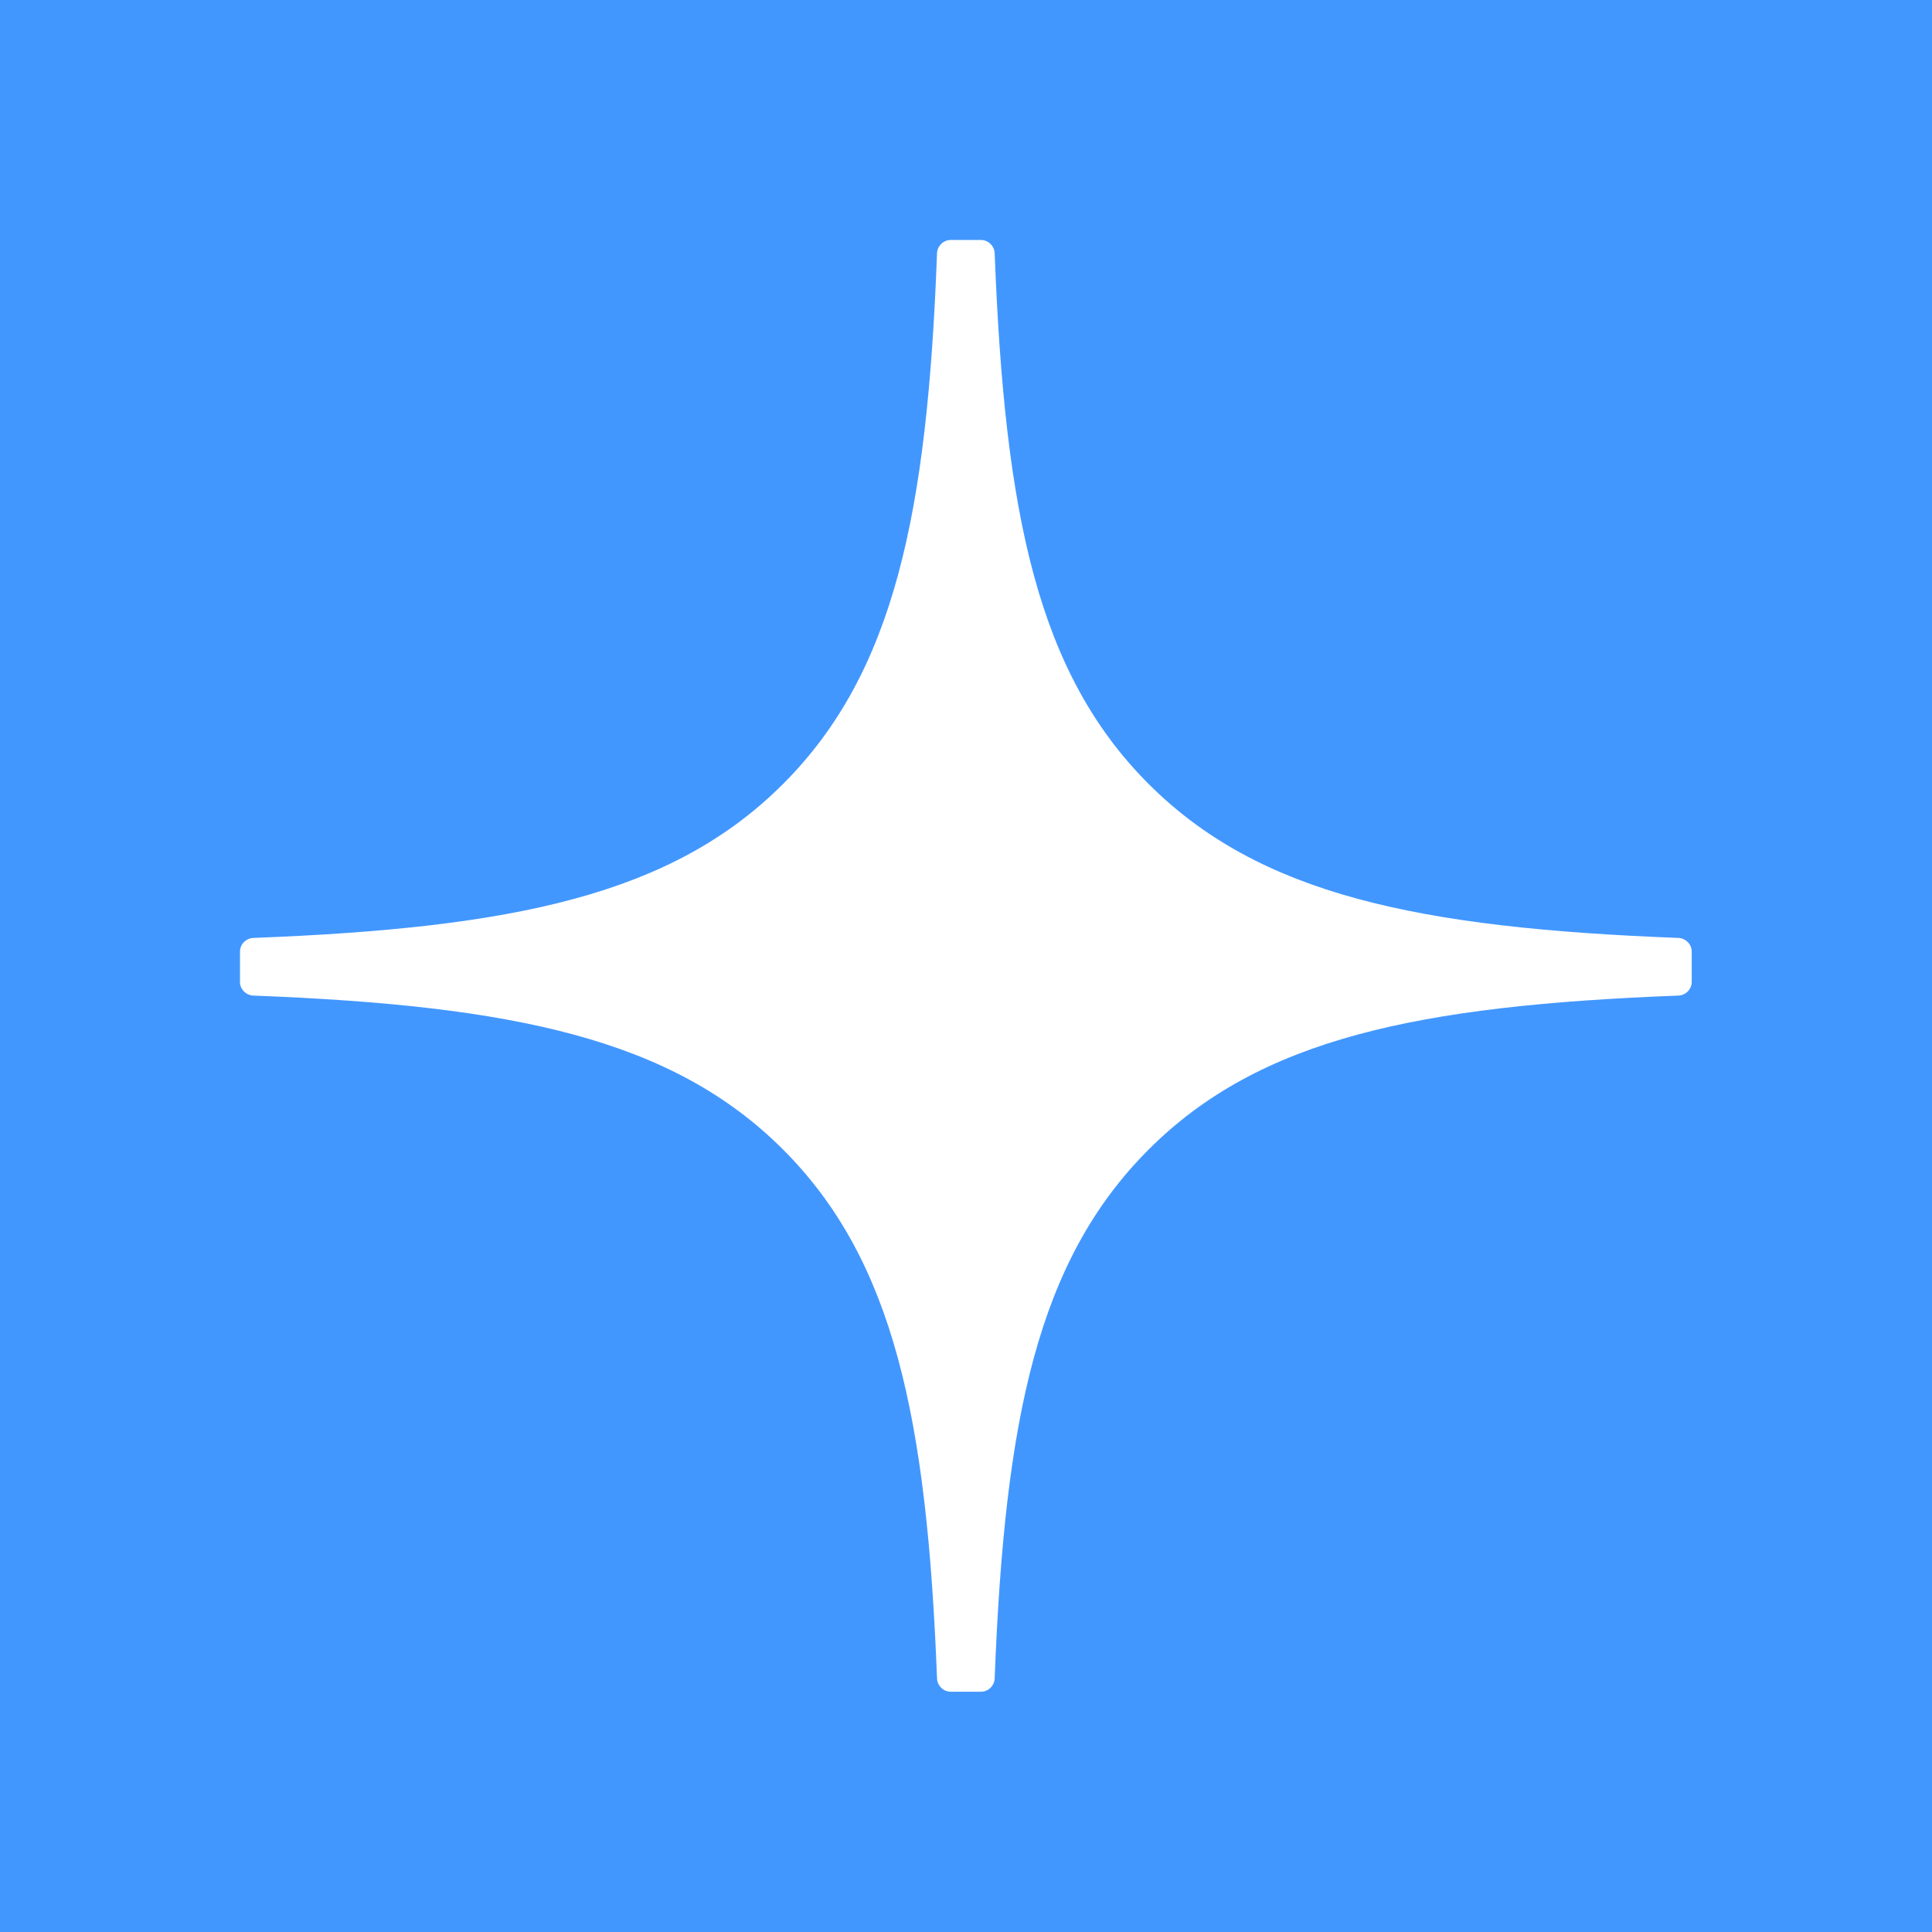
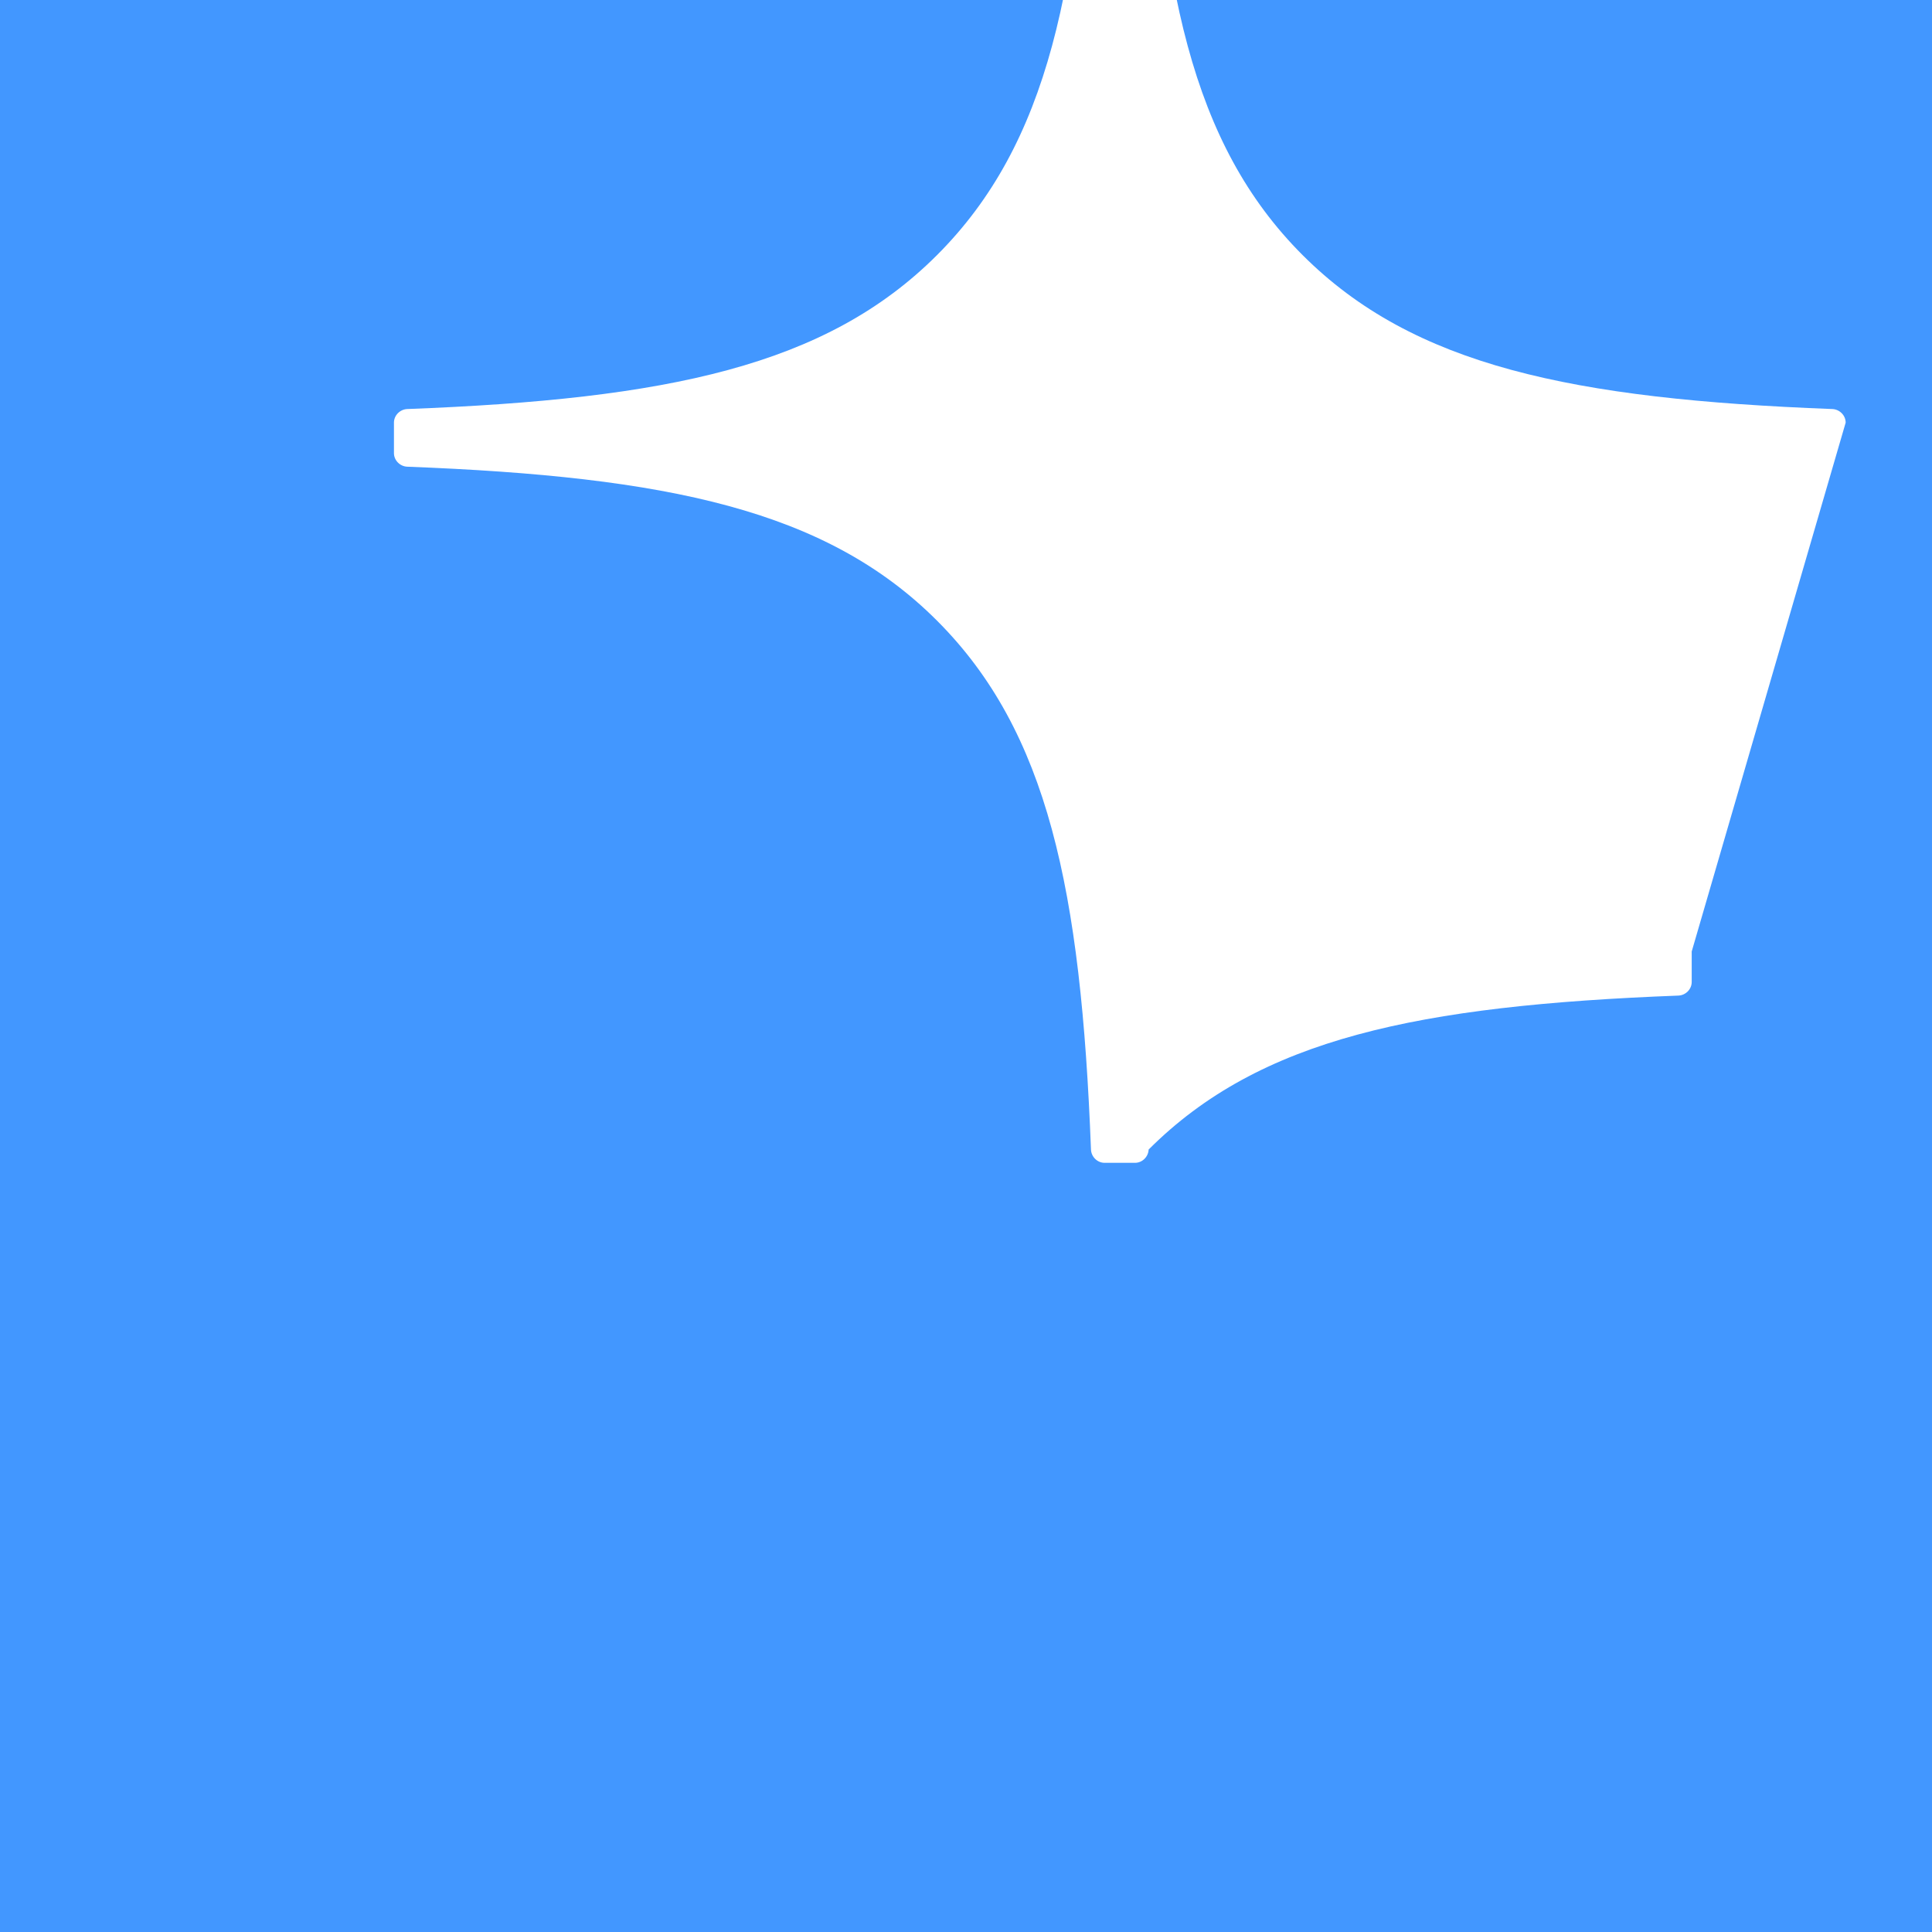
<svg xmlns="http://www.w3.org/2000/svg" id="Layer_1" data-name="Layer 1" viewBox="0 0 64 64">
  <defs>
    <style>.cls-1 {
        fill: #4297ff;
      }</style>
  </defs>
-   <path class="cls-1" d="M0,0v64h64V0H0ZM56.04,31.52v1.01c0,.24-.2.44-.44.45-8.63.33-13.87,1.42-17.55,5.1s-4.77,8.91-5.1,17.52c-.01.24-.21.44-.45.44h-1.01c-.24,0-.44-.2-.45-.44-.33-8.61-1.43-13.85-5.1-17.52-3.67-3.67-8.92-4.77-17.55-5.1-.24-.01-.44-.21-.44-.45v-1.01c0-.24.2-.44.44-.45,8.62-.33,13.87-1.42,17.55-5.1s4.78-8.94,5.1-17.58c.01-.24.21-.44.45-.44h1.01c.24,0,.44.2.45.44.33,8.64,1.42,13.9,5.1,17.58,3.67,3.67,8.92,4.77,17.55,5.1.24.01.44.21.44.45h0Z" />
+   <path class="cls-1" d="M0,0v64h64V0H0ZM56.04,31.52v1.01c0,.24-.2.44-.44.45-8.63.33-13.87,1.42-17.55,5.1c-.01.24-.21.44-.45.44h-1.01c-.24,0-.44-.2-.45-.44-.33-8.61-1.43-13.85-5.1-17.52-3.67-3.67-8.92-4.77-17.55-5.1-.24-.01-.44-.21-.44-.45v-1.01c0-.24.2-.44.44-.45,8.62-.33,13.87-1.42,17.55-5.1s4.78-8.94,5.1-17.58c.01-.24.21-.44.45-.44h1.01c.24,0,.44.2.45.44.33,8.64,1.42,13.9,5.1,17.58,3.67,3.67,8.92,4.77,17.55,5.1.24.01.44.21.44.45h0Z" />
</svg>